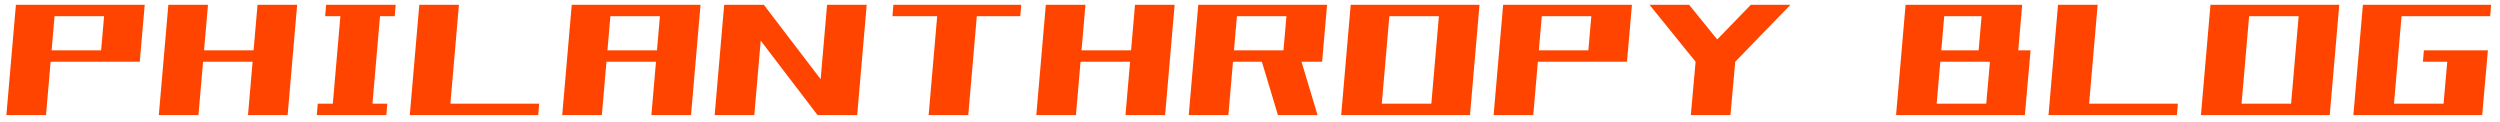
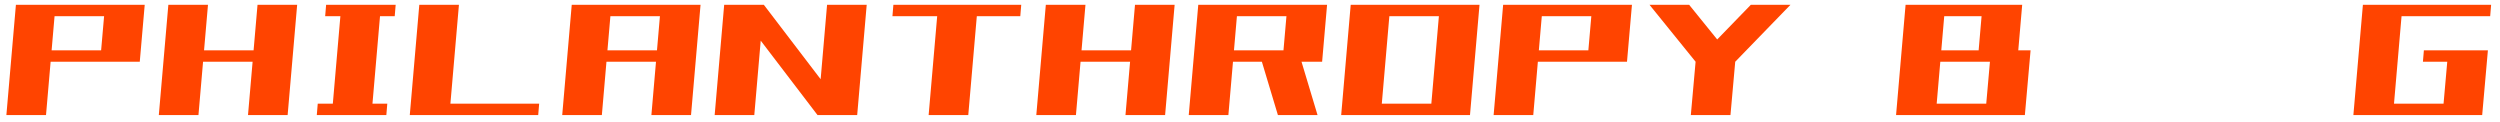
<svg xmlns="http://www.w3.org/2000/svg" width="205" height="10" viewBox="0 0 205 10" fill="none">
  <path d="M192.977 9.438L193.758 0.391H197.008L196.227 9.438H192.977ZM193.867 1.328L193.945 0.391H204.273L204.195 1.328H193.867ZM193.242 9.438L193.32 8.5H203.586L203.508 9.438H193.242ZM200.289 9.438L200.758 4.125H204.008L203.539 9.438H200.289ZM198.68 5.062L198.758 4.125H203.773L203.695 5.062H198.68Z" fill="#FF4400" />
-   <path d="M180.477 9.438L181.258 0.391H184.508L183.727 9.438H180.477ZM181.367 1.328L181.445 0.391H191.773L191.695 1.328H181.367ZM180.742 9.438L180.82 8.5H191.086L191.008 9.438H180.742ZM187.789 9.438L188.57 0.391H191.82L191.039 9.438H187.789Z" fill="#FF4400" />
-   <path d="M167.977 9.438L168.758 0.391H172.008L171.227 9.438H167.977ZM168.242 9.438L168.32 8.5H178.586L178.508 9.438H168.242Z" fill="#FF4400" />
-   <path d="M162.789 9.438L163.258 4.125H166.508L166.039 9.438H162.789ZM155.477 9.438L155.57 8.5H166.117L166.039 9.438H155.477ZM156.117 5.062L156.195 4.125H166.273L166.195 5.062H156.117ZM155.477 9.438L156.258 0.391H159.508L158.727 9.438H155.477ZM156.43 1.328L156.508 0.391H165.586L165.508 1.328H156.43ZM162.227 4.375L162.57 0.391H165.82L165.477 4.375H162.227Z" fill="#FF4400" />
+   <path d="M162.789 9.438L163.258 4.125H166.508L166.039 9.438H162.789ZM155.477 9.438L155.57 8.5H166.117L166.039 9.438H155.477ZM156.117 5.062L156.195 4.125H166.273L166.195 5.062H156.117ZM155.477 9.438L156.258 0.391H159.508L158.727 9.438ZM156.43 1.328L156.508 0.391H165.586L165.508 1.328H156.43ZM162.227 4.375L162.57 0.391H165.82L165.477 4.375H162.227Z" fill="#FF4400" />
  <path d="M139.039 5.062L135.258 0.391H138.508L142.289 5.062H139.039ZM139.039 5.062L143.57 0.391H146.82L142.289 5.062H139.039ZM138.648 9.438L139.039 5.062H142.289L141.898 9.438H138.648Z" fill="#FF4400" />
  <path d="M123.117 5.062L123.195 4.125H133.273L133.195 5.062H123.117ZM122.477 9.438L123.258 0.391H126.508L125.727 9.438H122.477ZM123.43 1.328L123.508 0.391H133.586L133.508 1.328H123.43ZM130.164 5.062L130.57 0.391H133.82L133.414 5.062H130.164Z" fill="#FF4400" />
  <path d="M109.977 9.438L110.758 0.391H114.008L113.227 9.438H109.977ZM110.867 1.328L110.945 0.391H121.273L121.195 1.328H110.867ZM110.242 9.438L110.32 8.5H120.586L120.508 9.438H110.242ZM117.289 9.438L118.07 0.391H121.32L120.539 9.438H117.289Z" fill="#FF4400" />
  <path d="M98.117 5.062L98.195 4.125H108.273L108.195 5.062H98.117ZM97.477 9.438L98.258 0.391H101.508L100.727 9.438H97.477ZM98.43 1.328L98.508 0.391H108.586L108.508 1.328H98.43ZM105.164 5.062L105.57 0.391H108.82L108.414 5.062H105.164ZM104.789 9.438L103.258 4.344H106.508L108.039 9.438H104.789Z" fill="#FF4400" />
  <path d="M85.617 5.062L85.695 4.125H95.773L95.695 5.062H85.617ZM84.977 9.438L85.758 0.391H89.008L88.227 9.438H84.977ZM92.289 9.438L93.07 0.391H96.32L95.539 9.438H92.289Z" fill="#FF4400" />
  <path d="M73.18 1.328L73.258 0.391H83.742L83.664 1.328H73.18ZM76.148 9.438L76.93 0.391H80.18L79.398 9.438H76.148Z" fill="#FF4400" />
  <path d="M58.602 9.438L59.383 0.391H62.633L61.852 9.438H58.602ZM67.039 9.438L67.82 0.391H71.07L70.289 9.438H67.039ZM67.039 9.438L60.133 0.391H62.633L69.539 9.438H67.039Z" fill="#FF4400" />
  <path d="M46.742 5.062L46.82 4.125H56.898L56.82 5.062H46.742ZM46.102 9.438L46.883 0.391H50.133L49.352 9.438H46.102ZM53.414 9.438L54.195 0.391H57.445L56.664 9.438H53.414ZM46.992 1.328L47.07 0.391H57.148L57.07 1.328H46.992Z" fill="#FF4400" />
  <path d="M33.602 9.438L34.383 0.391H37.633L36.852 9.438H33.602ZM33.867 9.438L33.945 8.5H44.211L44.133 9.438H33.867Z" fill="#FF4400" />
  <path d="M27.211 9.438L27.992 0.391H31.242L30.461 9.438H27.211ZM26.664 1.328L26.742 0.391H32.445L32.367 1.328H26.664ZM25.977 9.438L26.055 8.5H31.758L31.68 9.438H25.977Z" fill="#FF4400" />
  <path d="M13.664 5.062L13.742 4.125H23.82L23.742 5.062H13.664ZM13.023 9.438L13.805 0.391H17.055L16.273 9.438H13.023ZM20.336 9.438L21.117 0.391H24.367L23.586 9.438H20.336Z" fill="#FF4400" />
  <path d="M1.164 5.062L1.242 4.125H11.32L11.242 5.062H1.164ZM0.523 9.438L1.305 0.391H4.555L3.773 9.438H0.523ZM1.477 1.328L1.555 0.391H11.633L11.555 1.328H1.477ZM8.211 5.062L8.617 0.391H11.867L11.461 5.062H8.211Z" fill="#FF4400" />
</svg>